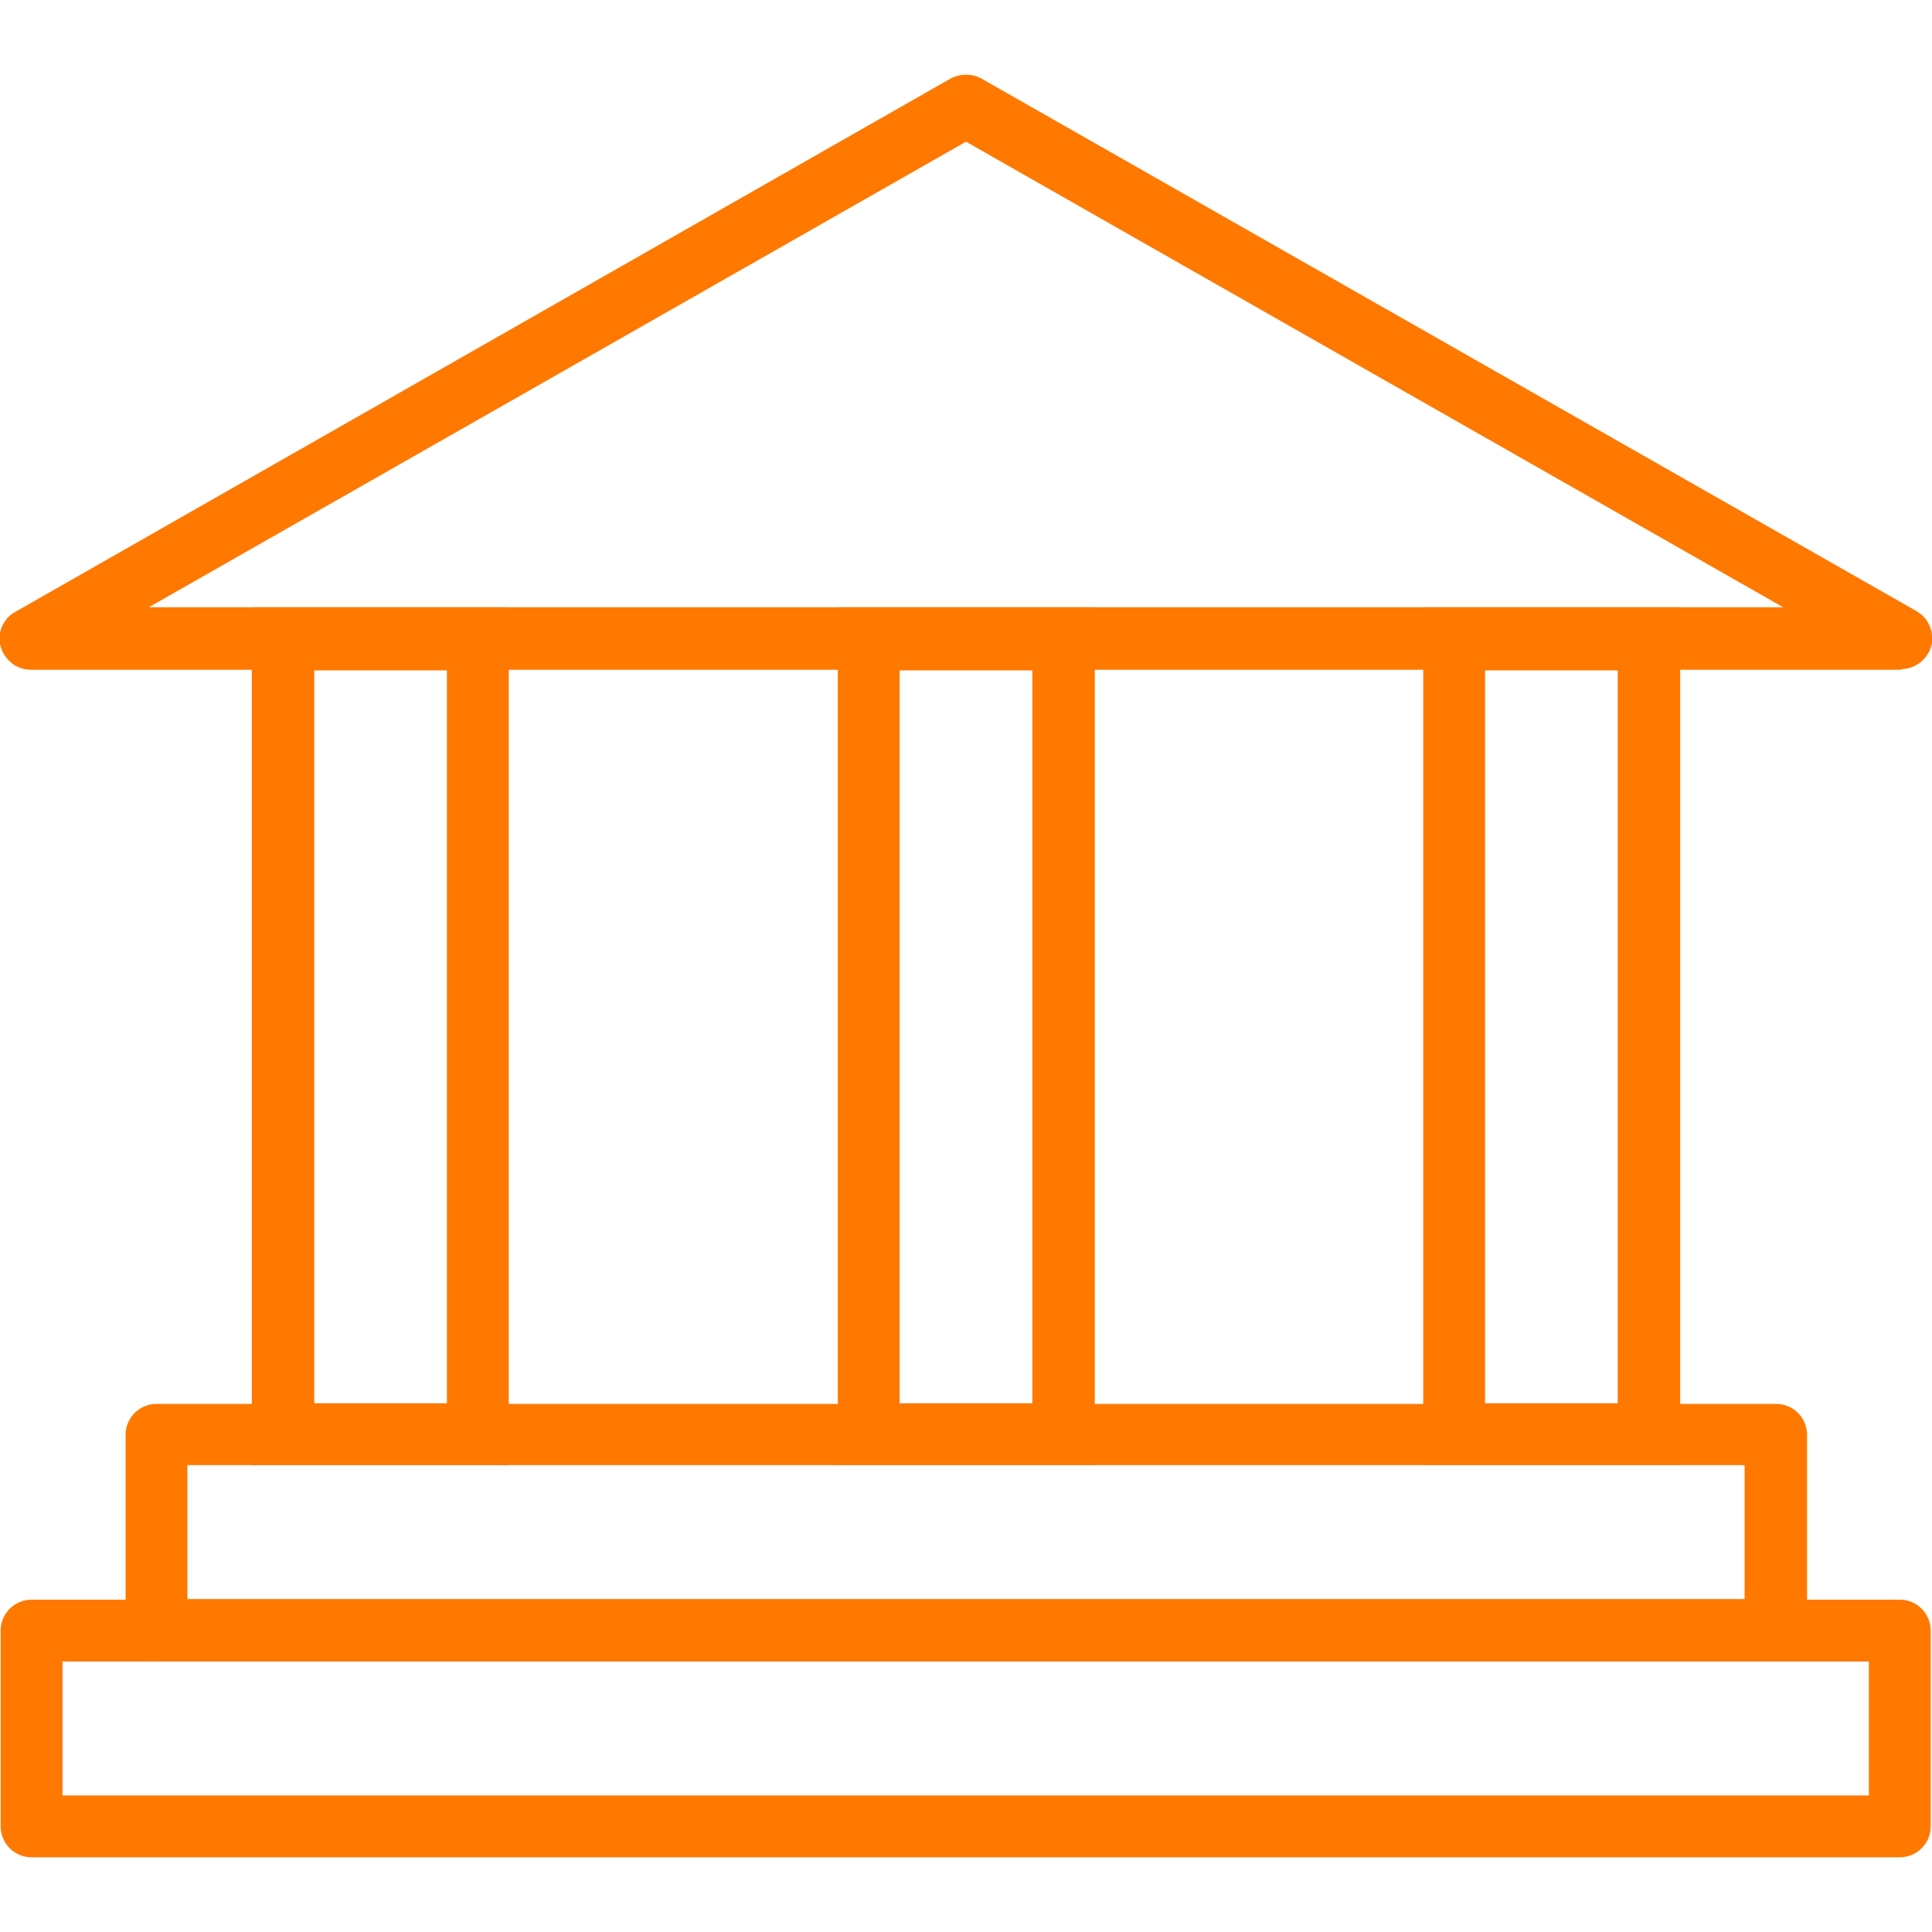
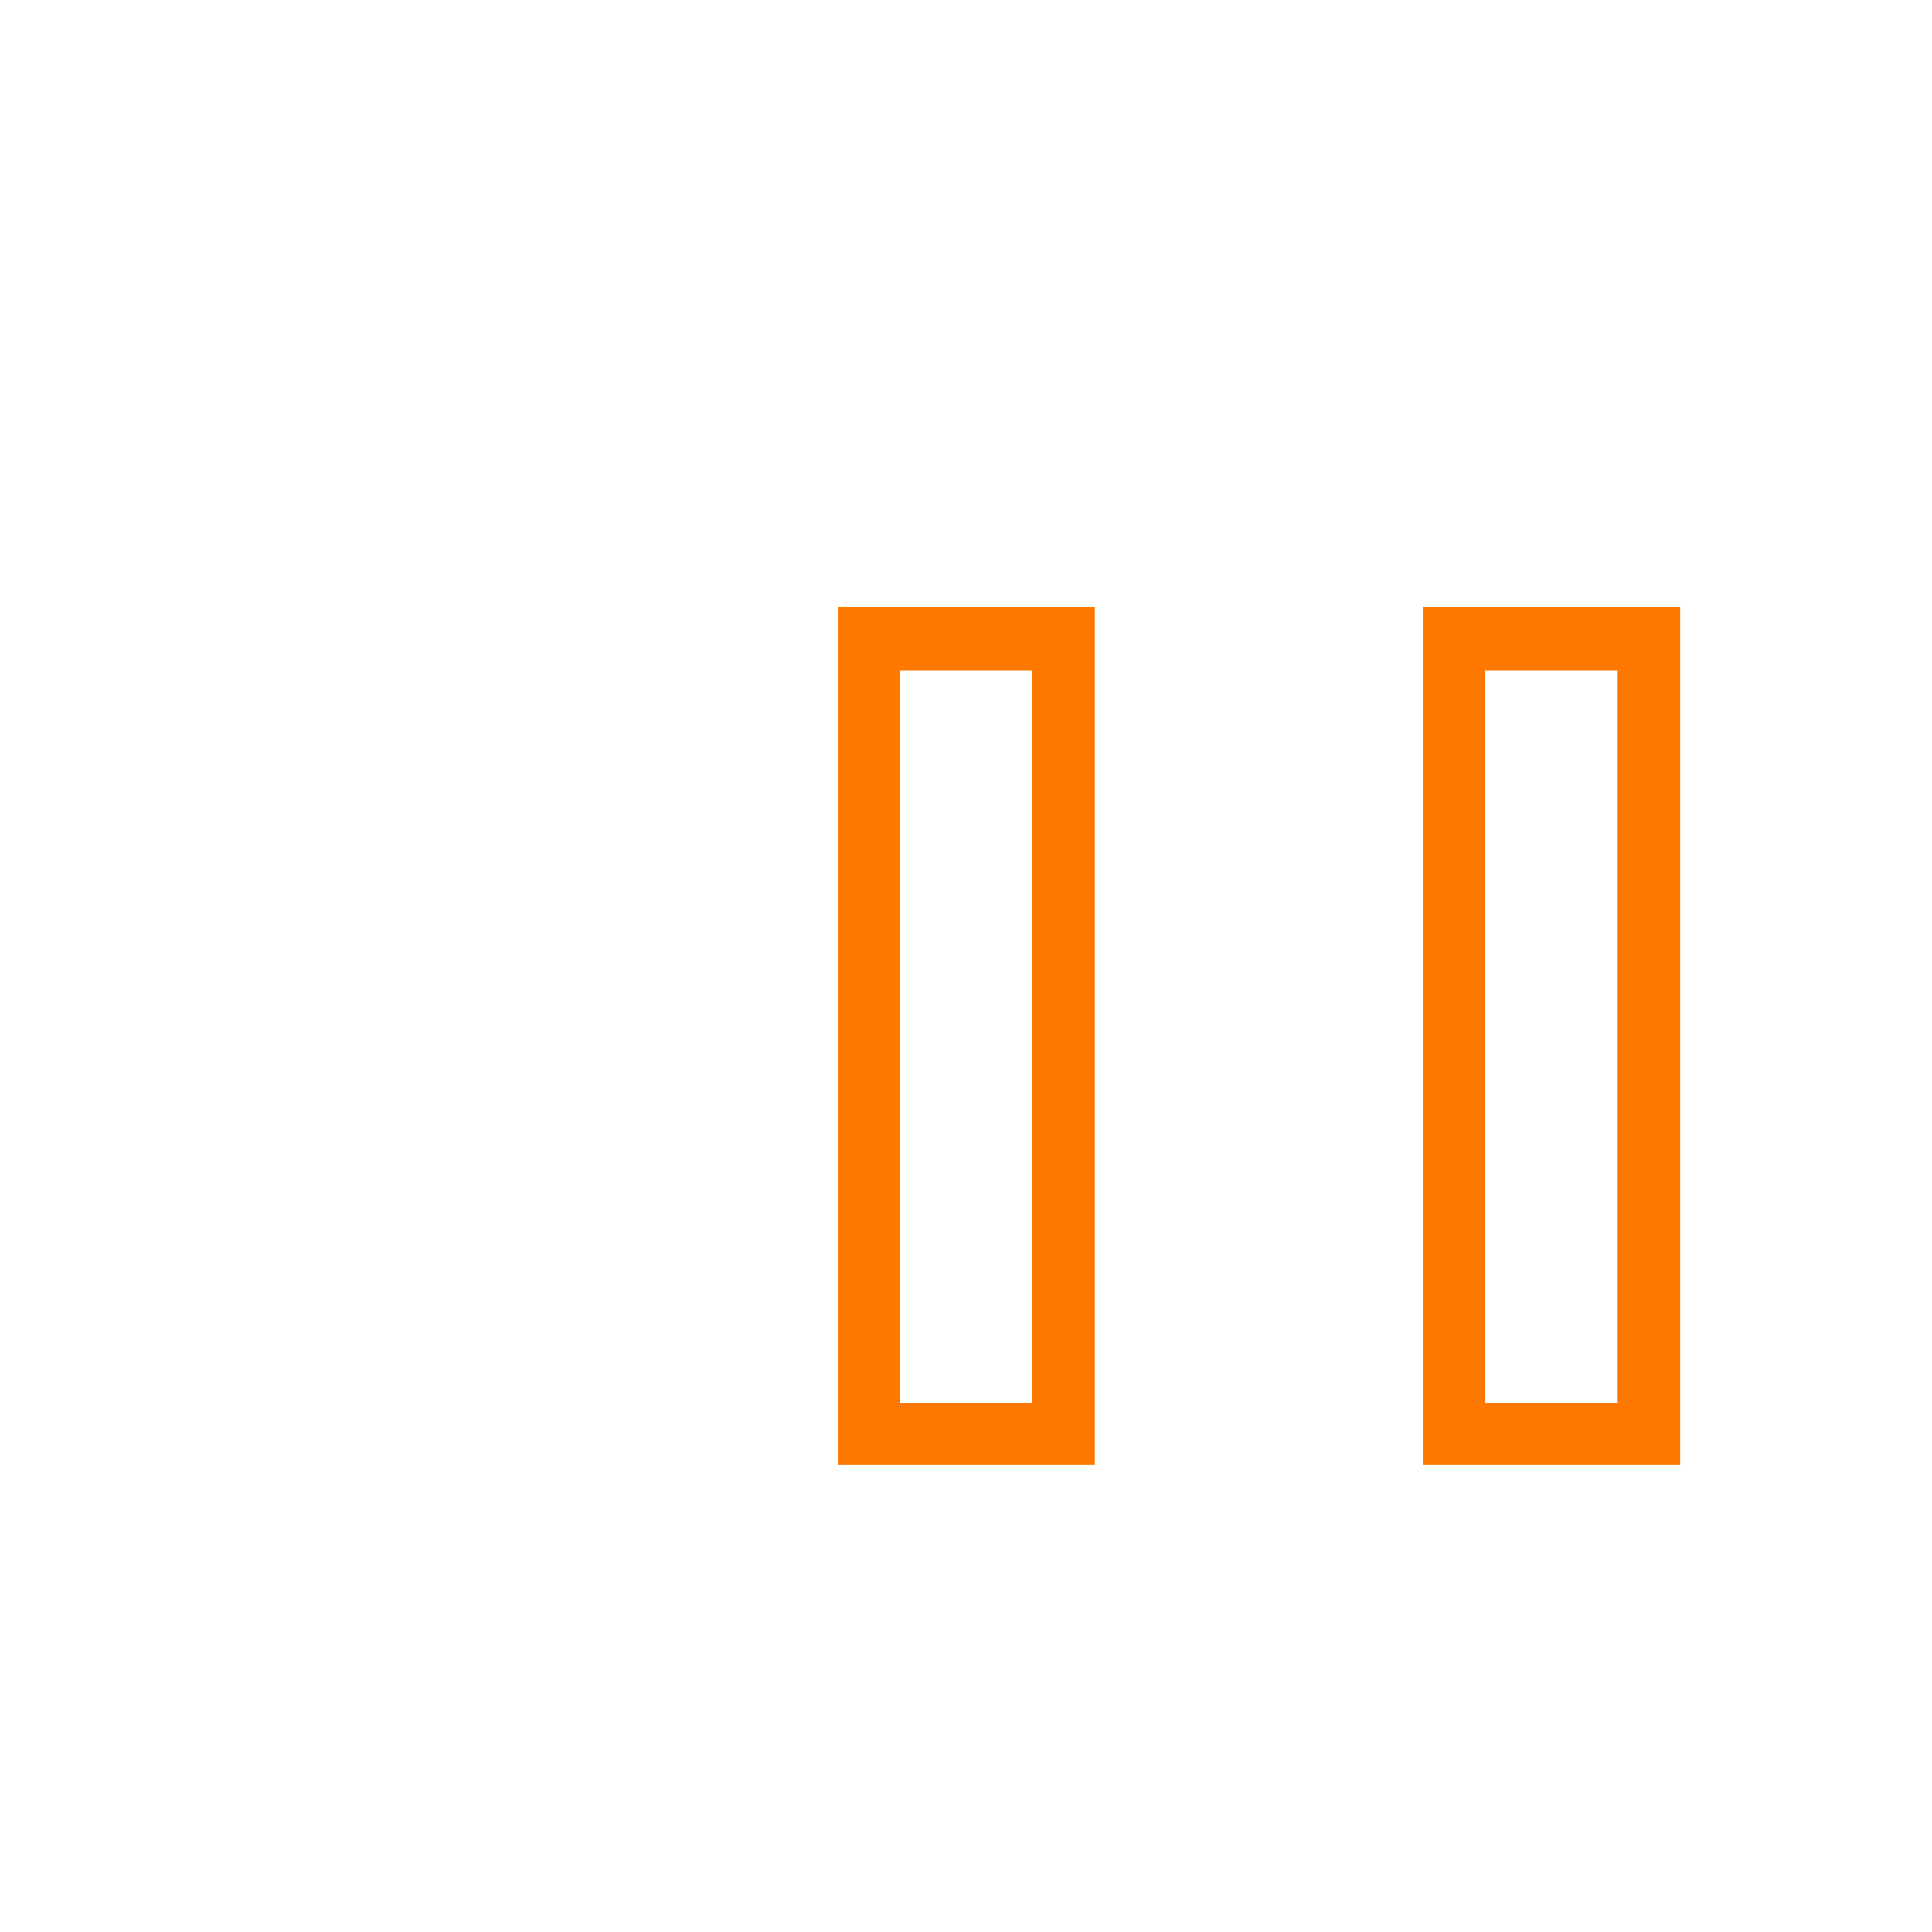
<svg xmlns="http://www.w3.org/2000/svg" id="Layer_1" version="1.1" viewBox="0 0 300 300">
  <defs>
    <style> .st0 { fill: #ff7800; } </style>
  </defs>
-   <path class="st0" d="M295.1,288.4H4.9c-2.7,0-4.8-2.2-4.8-4.8v-30.4c0-2.7,2.2-4.8,4.8-4.8h18.7c2.7,0,4.8,2.2,4.8,4.8s-2.2,4.8-4.8,4.8h-13.9v20.8h280.5v-20.8h-14.5c-2.7,0-4.8-2.2-4.8-4.8s2.2-4.8,4.8-4.8h19.3c2.7,0,4.8,2.2,4.8,4.8v30.4c0,2.7-2.2,4.8-4.8,4.8Z" />
-   <path class="st0" d="M275.7,258H24.3c-2.7,0-4.8-2.2-4.8-4.8v-30.4c0-2.7,2.2-4.8,4.8-4.8h251.5c2.7,0,4.8,2.2,4.8,4.8v30.4c0,2.7-2.2,4.8-4.8,4.8ZM29.1,248.3h241.8v-20.8H29.1v20.8Z" />
-   <path class="st0" d="M295.2,104H4.8c-2.2,0-4.1-1.5-4.7-3.6-.6-2.1.4-4.4,2.3-5.4L147.6,12.2c1.5-.8,3.3-.8,4.8,0l145.2,82.7c1.9,1.1,2.8,3.3,2.3,5.4-.6,2.1-2.5,3.6-4.7,3.6ZM23.1,94.3h253.8L150,22,23.1,94.3Z" />
-   <path class="st0" d="M79,227.5h-39.9V94.3h39.9v133.2ZM48.8,217.9h20.6v-113.8h-20.6v113.8Z" />
  <path class="st0" d="M260.9,227.5h-39.9V94.3h39.9v133.2ZM230.6,217.9h20.6v-113.8h-20.6v113.8Z" />
  <path class="st0" d="M170,227.5h-39.9V94.3h39.9v133.2ZM139.7,217.9h20.6v-113.8h-20.6v113.8Z" />
</svg>